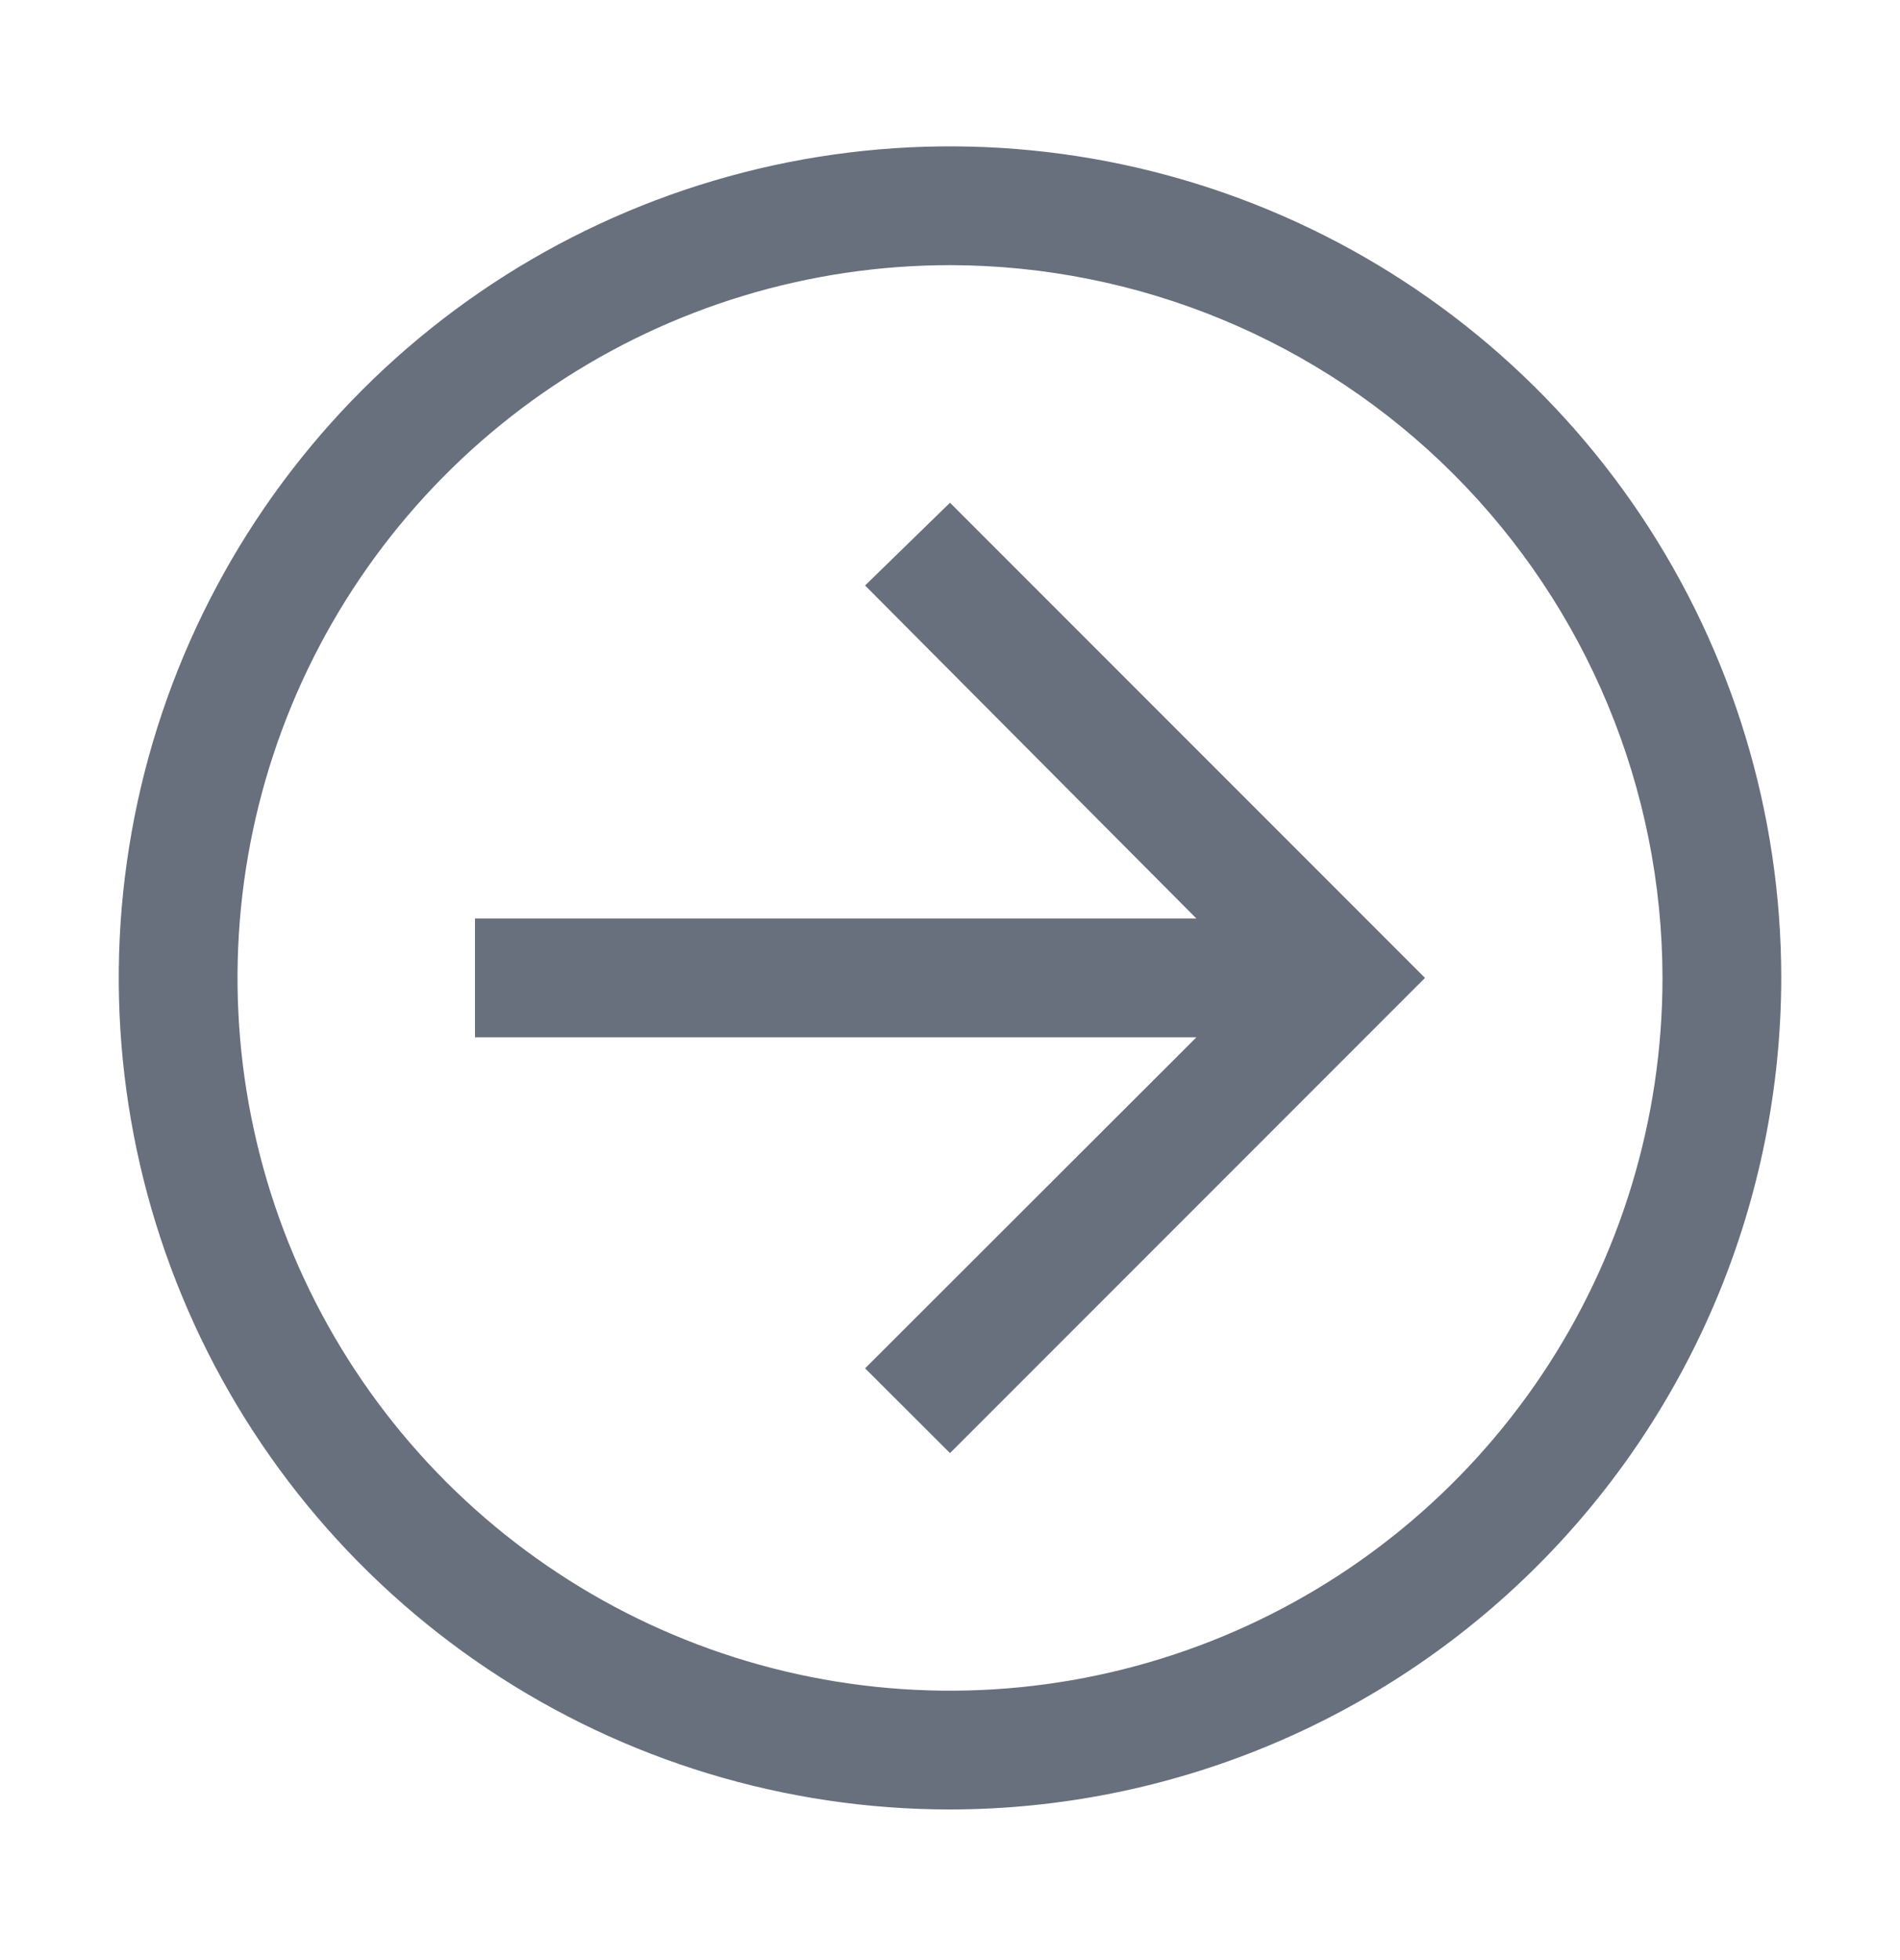
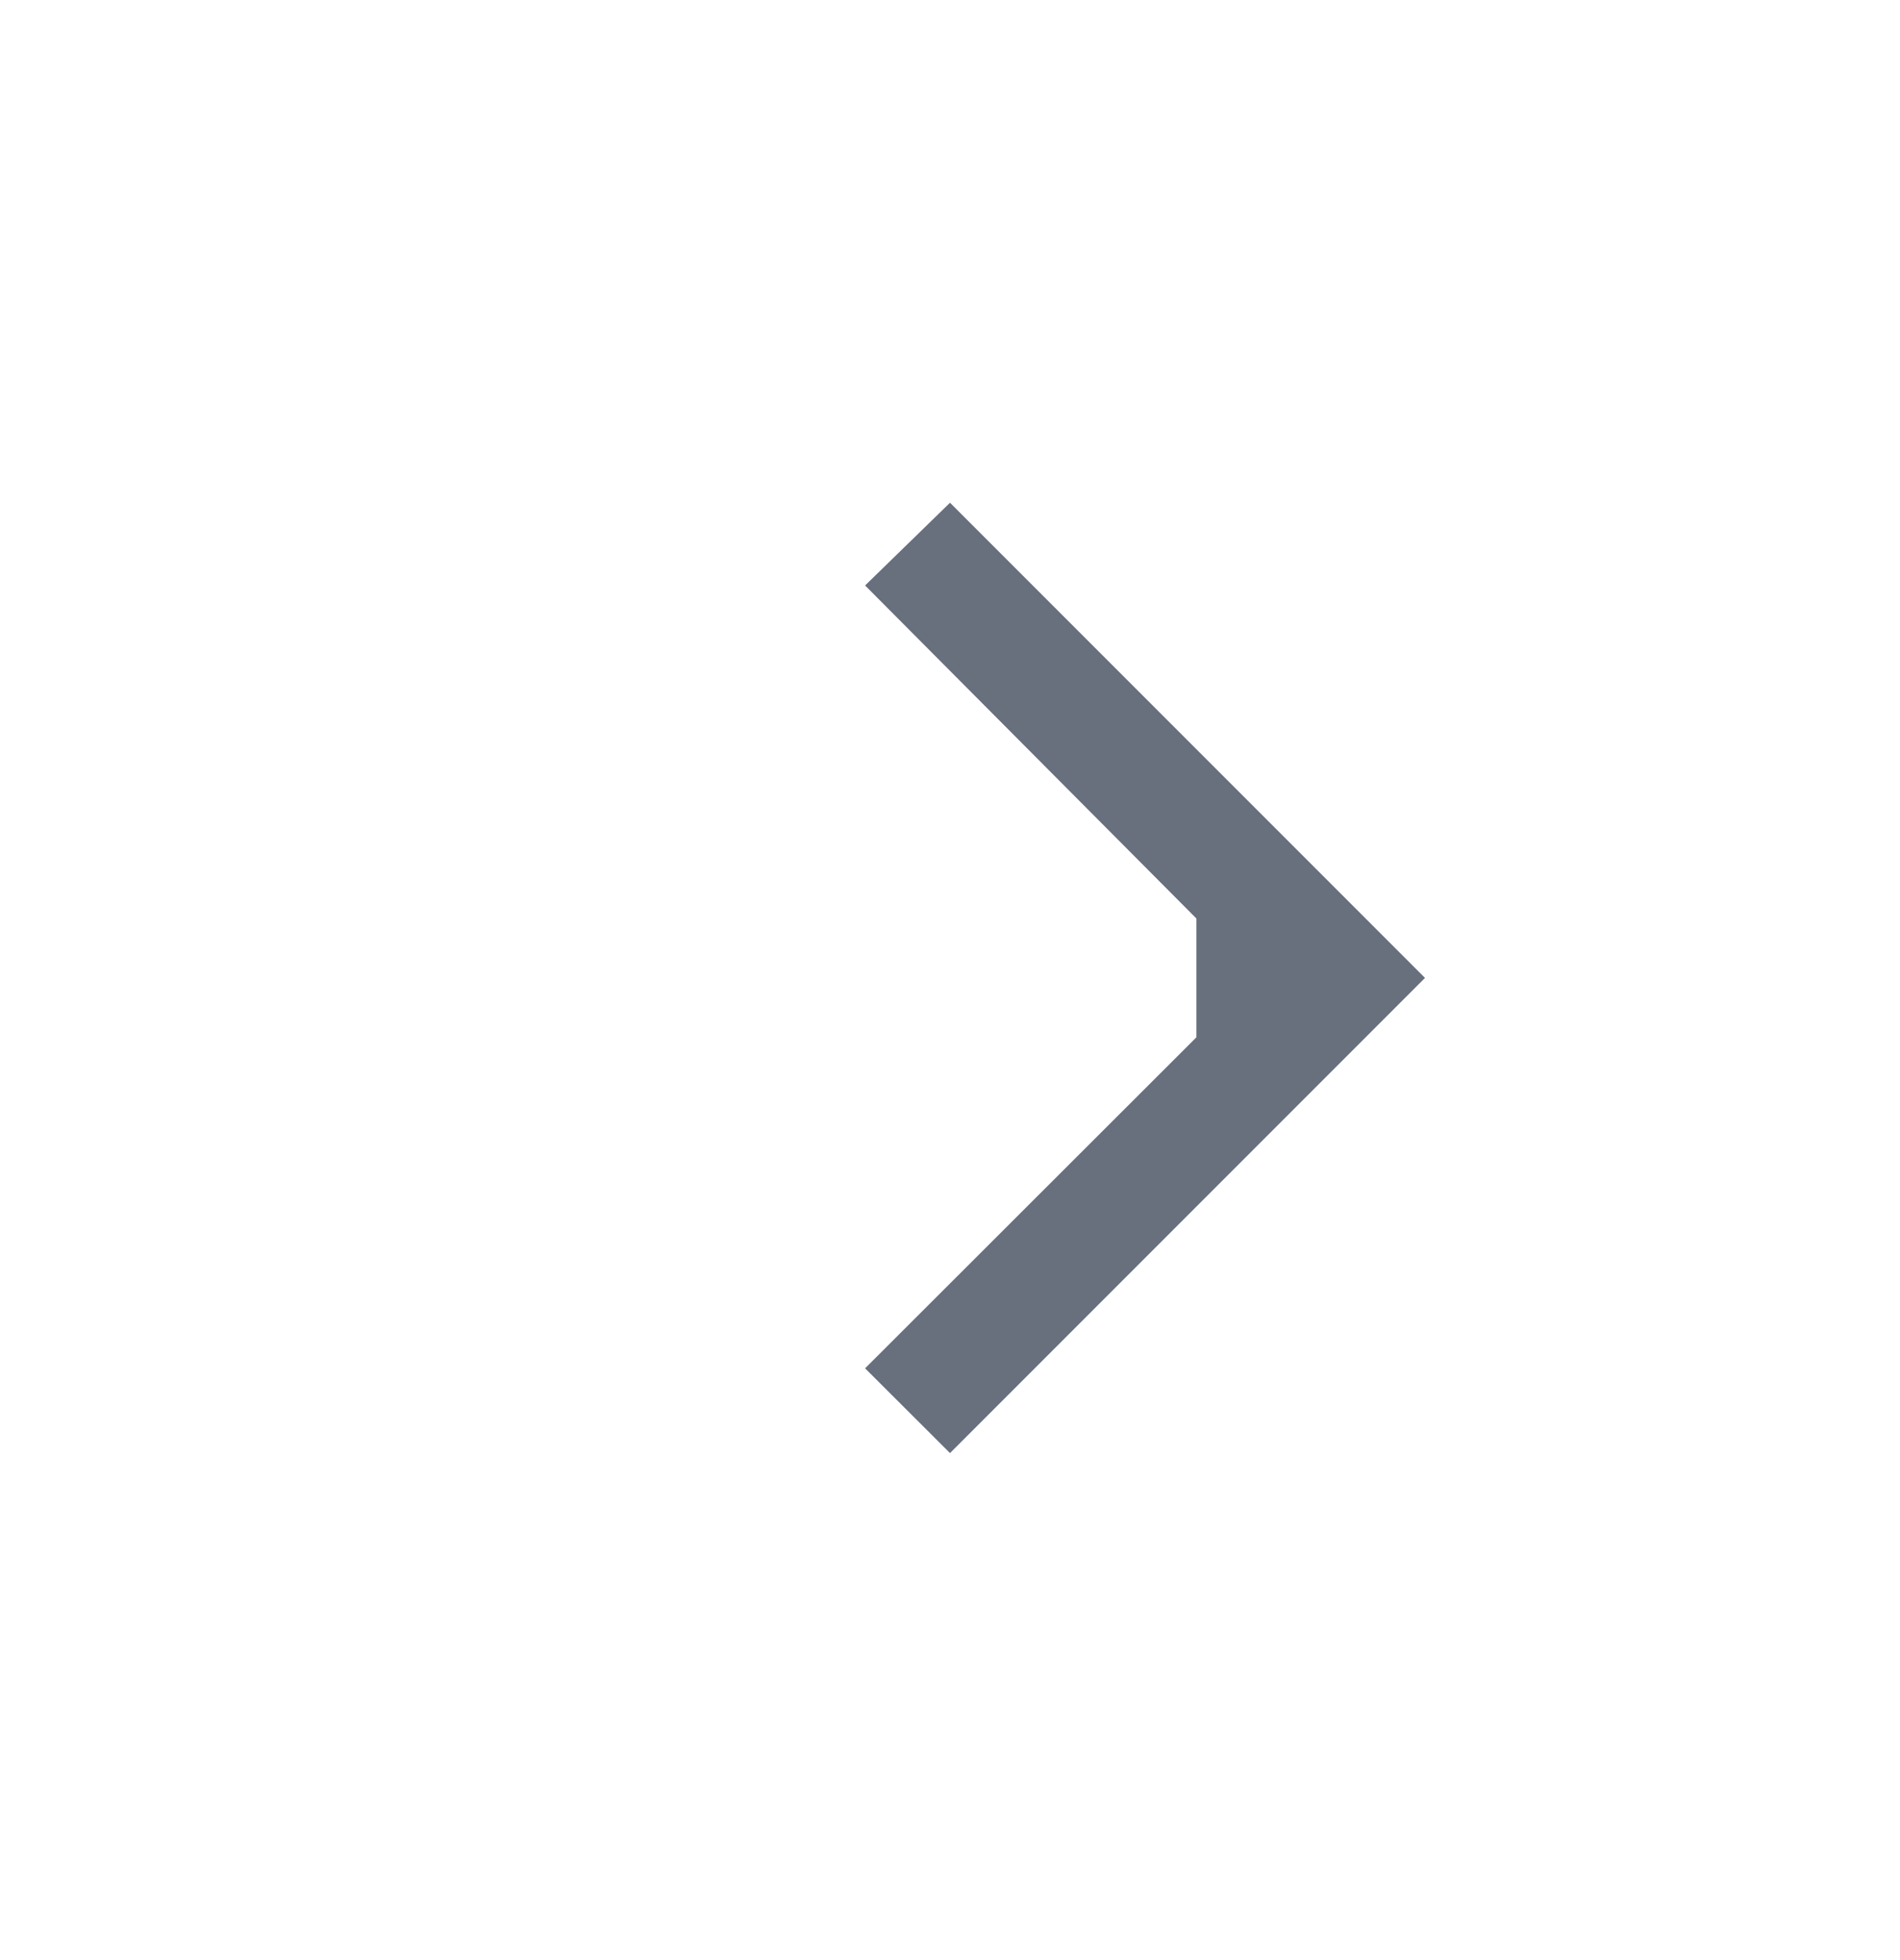
<svg xmlns="http://www.w3.org/2000/svg" width="32" height="33" viewBox="0 0 32 33" fill="none">
-   <path d="M16 8.464L14.57 9.857L20.15 15.464H8V17.464H20.15L14.57 23.037L16 24.464L24 16.464L16 8.464Z" fill="#686F7D" />
-   <path d="M16 30.464C13.231 30.464 10.524 29.643 8.222 28.105C5.92 26.567 4.125 24.38 3.066 21.822C2.006 19.264 1.729 16.449 2.269 13.733C2.809 11.017 4.143 8.523 6.101 6.565C8.058 4.607 10.553 3.274 13.269 2.733C15.985 2.193 18.799 2.47 21.358 3.53C23.916 4.59 26.102 6.384 27.641 8.686C29.179 10.989 30 13.695 30 16.464C29.996 20.176 28.519 23.735 25.895 26.359C23.27 28.984 19.712 30.46 16 30.464ZM16 4.464C13.627 4.464 11.307 5.168 9.333 6.487C7.36 7.805 5.822 9.679 4.913 11.872C4.005 14.065 3.768 16.478 4.231 18.805C4.694 21.133 5.836 23.271 7.515 24.95C9.193 26.628 11.331 27.771 13.659 28.234C15.987 28.697 18.399 28.459 20.592 27.551C22.785 26.643 24.659 25.105 25.978 23.131C27.296 21.158 28 18.838 28 16.464C27.996 13.283 26.731 10.233 24.481 7.983C22.232 5.734 19.181 4.468 16 4.464Z" fill="#686F7D" />
+   <path d="M16 8.464L14.57 9.857L20.15 15.464V17.464H20.15L14.57 23.037L16 24.464L24 16.464L16 8.464Z" fill="#686F7D" />
</svg>